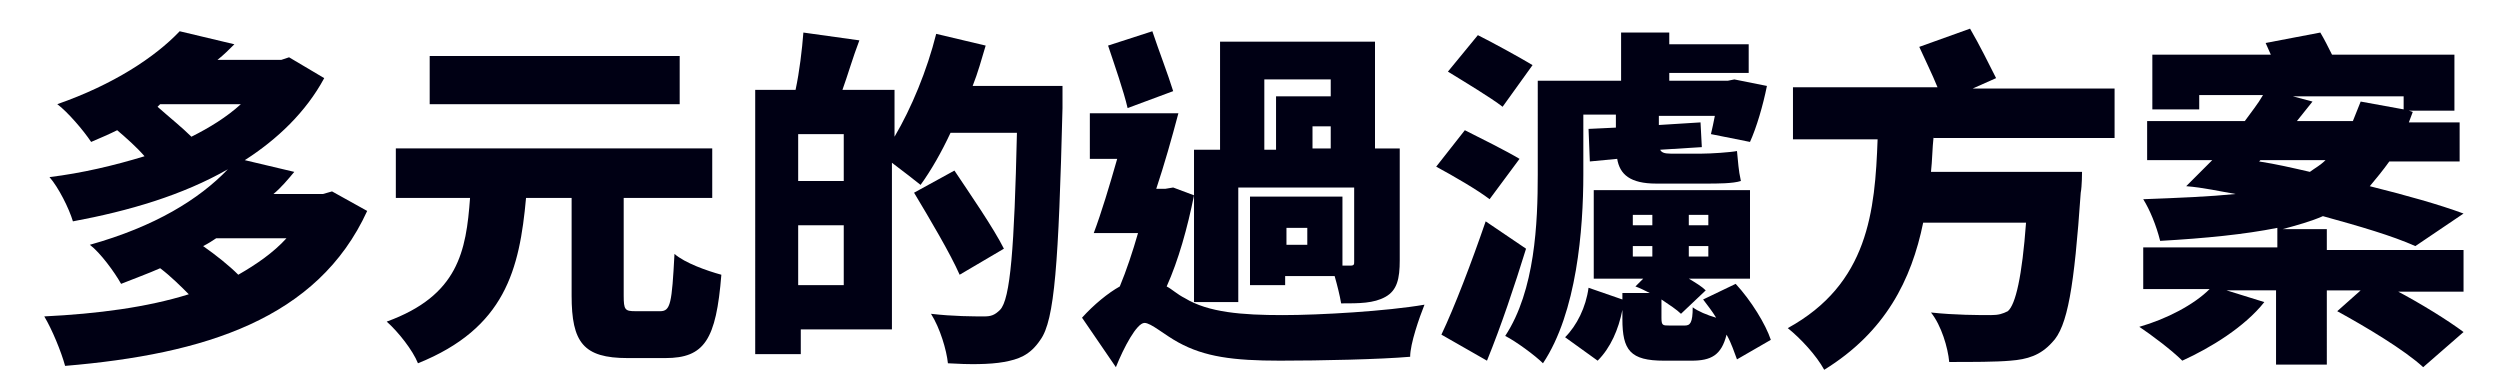
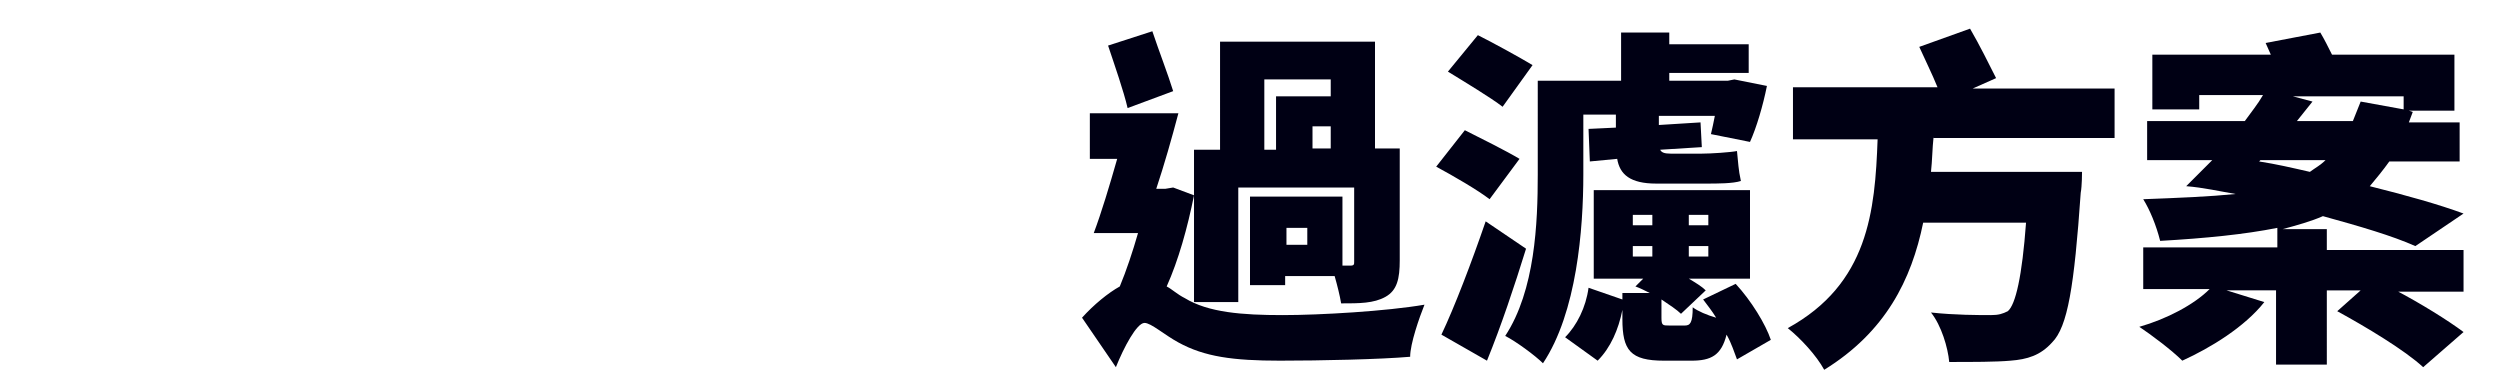
<svg xmlns="http://www.w3.org/2000/svg" version="1.1" id="圖層_1" x="0px" y="0px" viewBox="0 0 192 30" style="enable-background:new 0 0 192 30;" xml:space="preserve">
  <style type="text/css">
	.st0{fill:#000014;}
</style>
  <g>
    <g>
-       <path class="st0" d="M28.2,16.2c-3.8,8.3-12.5,11-23.2,11.9C4.7,27,4,25.3,3.4,24.3c4.1-0.2,7.9-0.7,11.1-1.7    c-0.6-0.6-1.4-1.4-2.2-2c-0.9,0.4-2,0.8-3,1.2c-0.5-0.9-1.6-2.4-2.4-3c5-1.4,8.4-3.5,10.6-5.8C14,15,9.9,16.2,5.6,17    c-0.3-1-1.1-2.6-1.8-3.4c2.5-0.3,5-0.9,7.3-1.6c-0.6-0.7-1.4-1.4-2.1-2c-0.6,0.3-1.3,0.6-2,0.9C6.4,10,5.2,8.6,4.4,8    c4.3-1.5,7.5-3.6,9.4-5.6l4.2,1c-0.4,0.4-0.8,0.8-1.3,1.2h4.9l0.6-0.2L24.9,6c-1.4,2.6-3.6,4.7-6.1,6.3l3.8,0.9    c-0.5,0.6-1,1.2-1.6,1.7h3.8l0.7-0.2L28.2,16.2z M12.1,8.2c0.9,0.8,1.9,1.6,2.6,2.3C16.1,9.8,17.4,9,18.5,8h-6.2L12.1,8.2z     M16.6,18.3c-0.3,0.2-0.6,0.4-1,0.6c1,0.7,2,1.5,2.7,2.2c1.4-0.8,2.7-1.7,3.7-2.8H16.6z" />
-       <path class="st0" d="M50.7,23.9c0.8,0,0.9-0.6,1.1-4.4c0.8,0.7,2.5,1.3,3.6,1.6c-0.4,5-1.3,6.4-4.3,6.4h-2.9    c-3.4,0-4.3-1.2-4.3-4.8v-7.5h-3.5c-0.5,5.5-1.6,10-8.3,12.7c-0.4-1-1.5-2.4-2.4-3.2c5.5-2,6.1-5.4,6.4-9.5h-5.7v-3.8h24.3v3.8    h-6.8v7.5c0,1.1,0.1,1.2,0.9,1.2H50.7z M52.2,8H33V4.3h19.2V8z" />
-       <path class="st0" d="M81.6,6.6c0,0,0,1.2,0,1.7c-0.3,11.9-0.6,16.3-1.7,17.8c-0.8,1.2-1.7,1.5-2.8,1.7c-1.1,0.2-2.7,0.2-4.3,0.1    c-0.1-1-0.6-2.7-1.3-3.8c1.7,0.2,3.3,0.2,4.1,0.2c0.5,0,0.8-0.1,1.2-0.5c0.8-0.8,1.1-4.8,1.3-13.6h-5.1c-0.7,1.5-1.5,2.9-2.3,4    c-0.5-0.4-1.4-1.1-2.2-1.7v12.8h-7v1.9h-3.5V6.9h3.1c0.3-1.4,0.5-3.1,0.6-4.4l4.3,0.6c-0.5,1.3-0.9,2.7-1.3,3.8h4v3.6    c1.3-2.2,2.5-5.1,3.2-7.9l3.8,0.9c-0.3,1-0.6,2.1-1,3.1H81.6z M64.8,10.3h-3.5v3.6h3.5V10.3z M64.8,21.9v-4.6h-3.5v4.6H64.8z     M73.7,21.1c-0.7-1.6-2.3-4.3-3.5-6.3l3.1-1.7c1.2,1.8,3,4.4,3.8,6L73.7,21.1z" />
      <path class="st0" d="M91.7,15c-0.5,2.5-1.2,5-2.1,7c0.4,0.2,0.8,0.6,1.4,0.9c1.8,1.1,4.4,1.3,7.5,1.3c2.9,0,8-0.3,10.9-0.8    c-0.4,1-1.1,3-1.1,4c-2.3,0.2-6.9,0.3-10,0.3c-3.6,0-5.8-0.3-7.8-1.4c-1.1-0.6-2.1-1.5-2.6-1.5c-0.6,0-1.6,1.9-2.2,3.4l-2.6-3.8    c0.9-1,2-1.9,2.9-2.4c0.5-1.2,1-2.7,1.4-4.1h-3.4c0.6-1.6,1.2-3.6,1.8-5.7h-2.1V8.7h6.8c-0.5,1.9-1.1,4-1.7,5.8h0.7l0.6-0.1    L91.7,15z M86.6,8.3C86.3,7,85.6,5,85.1,3.5l3.4-1.1c0.5,1.5,1.2,3.3,1.6,4.6L86.6,8.3z M95.1,23.2h-3.4V11.5h2V3.2h11.9v8.2h1.9    v8.6c0,1.4-0.2,2.3-1.1,2.8c-0.9,0.5-2,0.5-3.4,0.5c-0.1-0.6-0.3-1.4-0.5-2.1h-3.8v0.7H96v-6.8h7.1v5.3h0.6c0.3,0,0.3-0.1,0.3-0.3    v-5.7h-8.9V23.2z M97.1,11.5H98V7.4h4.2V6.1h-5.1V11.5z M100.4,17.5h-1.6v1.3h1.6V17.5z M102.2,9.7h-1.4v1.7h1.4V9.7z" />
      <path class="st0" d="M114.4,15.3c-0.9-0.7-2.8-1.8-4.1-2.5l2.2-2.8c1.2,0.6,3.2,1.6,4.2,2.2L114.4,15.3z M117.2,19.1    c-0.9,2.9-1.9,5.9-3,8.6l-3.5-2c1-2.1,2.3-5.5,3.4-8.7L117.2,19.1z M115.4,8.2c-0.9-0.7-2.9-1.9-4.2-2.7l2.3-2.8    c1.2,0.6,3.2,1.7,4.2,2.3L115.4,8.2z M121.6,13.4c0,4.2-0.5,10.6-3.1,14.5c-0.6-0.6-2.1-1.7-2.9-2.1c2.3-3.5,2.5-8.7,2.5-12.4V6.2    h6.4V2.5h3.7v0.9h6.1v2.2h-6.1v0.6h4.5l0.5-0.1l2.5,0.5c-0.3,1.5-0.8,3.2-1.3,4.3l-3-0.6c0.1-0.4,0.2-0.9,0.3-1.4h-4.3v0.7    l3.2-0.2l0.1,1.9l-3.2,0.2c0.1,0.2,0.3,0.3,0.8,0.3h2.4c0.7,0,2.2-0.1,2.7-0.2c0.1,0.9,0.1,1.4,0.3,2.3c-0.6,0.2-1.8,0.2-2.7,0.2    h-3.8c-2,0-2.8-0.7-3-1.9l-2.1,0.2L122,9.9l2.1-0.1v-1h-2.5V13.4z M133.4,27.6c-0.2-0.5-0.4-1.2-0.8-1.9c-0.4,1.6-1.2,2-2.7,2    h-2.1c-2.6,0-3.2-0.8-3.2-3.2v-0.7c-0.3,1.5-0.9,2.9-1.9,3.9l-2.5-1.8c0.9-0.9,1.6-2.3,1.8-3.8l2.6,0.9v-0.5h2.1    c-0.4-0.2-0.8-0.4-1.1-0.5l0.6-0.6h-3.8v-6.8h12v6.8h-4.7c0.5,0.3,1,0.6,1.3,0.9l-1.9,1.8c-0.3-0.3-0.9-0.7-1.5-1.1v1.4    c0,0.6,0.1,0.6,0.6,0.6h1.2c0.4,0,0.6-0.2,0.6-1.4c0.4,0.3,1.1,0.6,1.8,0.8c-0.3-0.5-0.7-1-1-1.4l2.5-1.2c1.2,1.3,2.3,3.1,2.7,4.3    L133.4,27.6z M125.4,17.3h1.5v-0.8h-1.5V17.3z M125.4,19.7h1.5v-0.8h-1.5V19.7z M131.2,16.5h-1.5v0.8h1.5V16.5z M131.2,18.9h-1.5    v0.8h1.5V18.9z" />
      <path class="st0" d="M148.5,10.5c-0.1,0.9-0.1,1.8-0.2,2.7h11.6c0,0,0,1.1-0.1,1.6c-0.5,7.2-1,10.3-2.2,11.5    c-0.9,1-1.9,1.3-3.2,1.4c-1.1,0.1-2.9,0.1-4.7,0.1c-0.1-1.1-0.6-2.8-1.4-3.8c1.8,0.2,3.7,0.2,4.6,0.2c0.6,0,0.9-0.1,1.3-0.3    c0.6-0.5,1.1-2.7,1.4-6.8h-7.9c-0.9,4.4-2.9,8.4-7.6,11.3c-0.6-1.1-1.8-2.4-2.8-3.2c6.2-3.4,6.7-9,6.9-14.5h-6.5V6.7h11.1    c-0.4-1-1-2.2-1.4-3.1l3.9-1.4c0.7,1.2,1.5,2.8,2,3.8l-1.8,0.8h10.9v3.8H148.5z" />
      <path class="st0" d="M184,22.3c1.9,1,4,2.3,5.2,3.2l-3.1,2.7c-1.4-1.3-4.4-3.1-6.6-4.3l1.8-1.6h-2.6V28h-3.9v-5.7H171l2.9,0.9    c-1.5,1.9-4.1,3.5-6.3,4.5c-0.8-0.8-2.4-2-3.3-2.6c2.1-0.6,4.2-1.7,5.4-2.9h-5.1v-3.2h10.3v-1.5c-2.5,0.5-5.5,0.8-9,1    c-0.3-1.2-0.8-2.4-1.3-3.2c2.7-0.1,5.1-0.2,7.1-0.4c-1.2-0.2-2.5-0.5-3.8-0.6c0.6-0.6,1.3-1.3,2-2h-5v-3h7.5c0.5-0.7,1-1.3,1.4-2    h-4.9v1.1h-3.6V4.2h9.1l-0.4-0.9l4.2-0.8c0.3,0.5,0.6,1.1,0.9,1.7h9.4v4.3h-3.5l0.3,0.1c-0.1,0.3-0.2,0.5-0.3,0.8h3.9v3h-5.4    c-0.5,0.7-1,1.3-1.5,1.9c2.8,0.7,5.3,1.4,7.2,2.1l-3.7,2.5c-1.8-0.8-4.2-1.5-7.1-2.3c-0.9,0.4-2,0.7-3.1,1h3.4v1.6h10.5v3.2H184z     M173.5,12.4c1.3,0.2,2.6,0.5,3.9,0.8c0.4-0.3,0.8-0.5,1.2-0.9h-5L173.5,12.4z M177.6,7.8c-0.4,0.5-0.8,1-1.2,1.5h4.3    c0.2-0.5,0.4-1,0.6-1.5l3.3,0.6v-1h-8.5L177.6,7.8z" />
    </g>
  </g>
</svg>